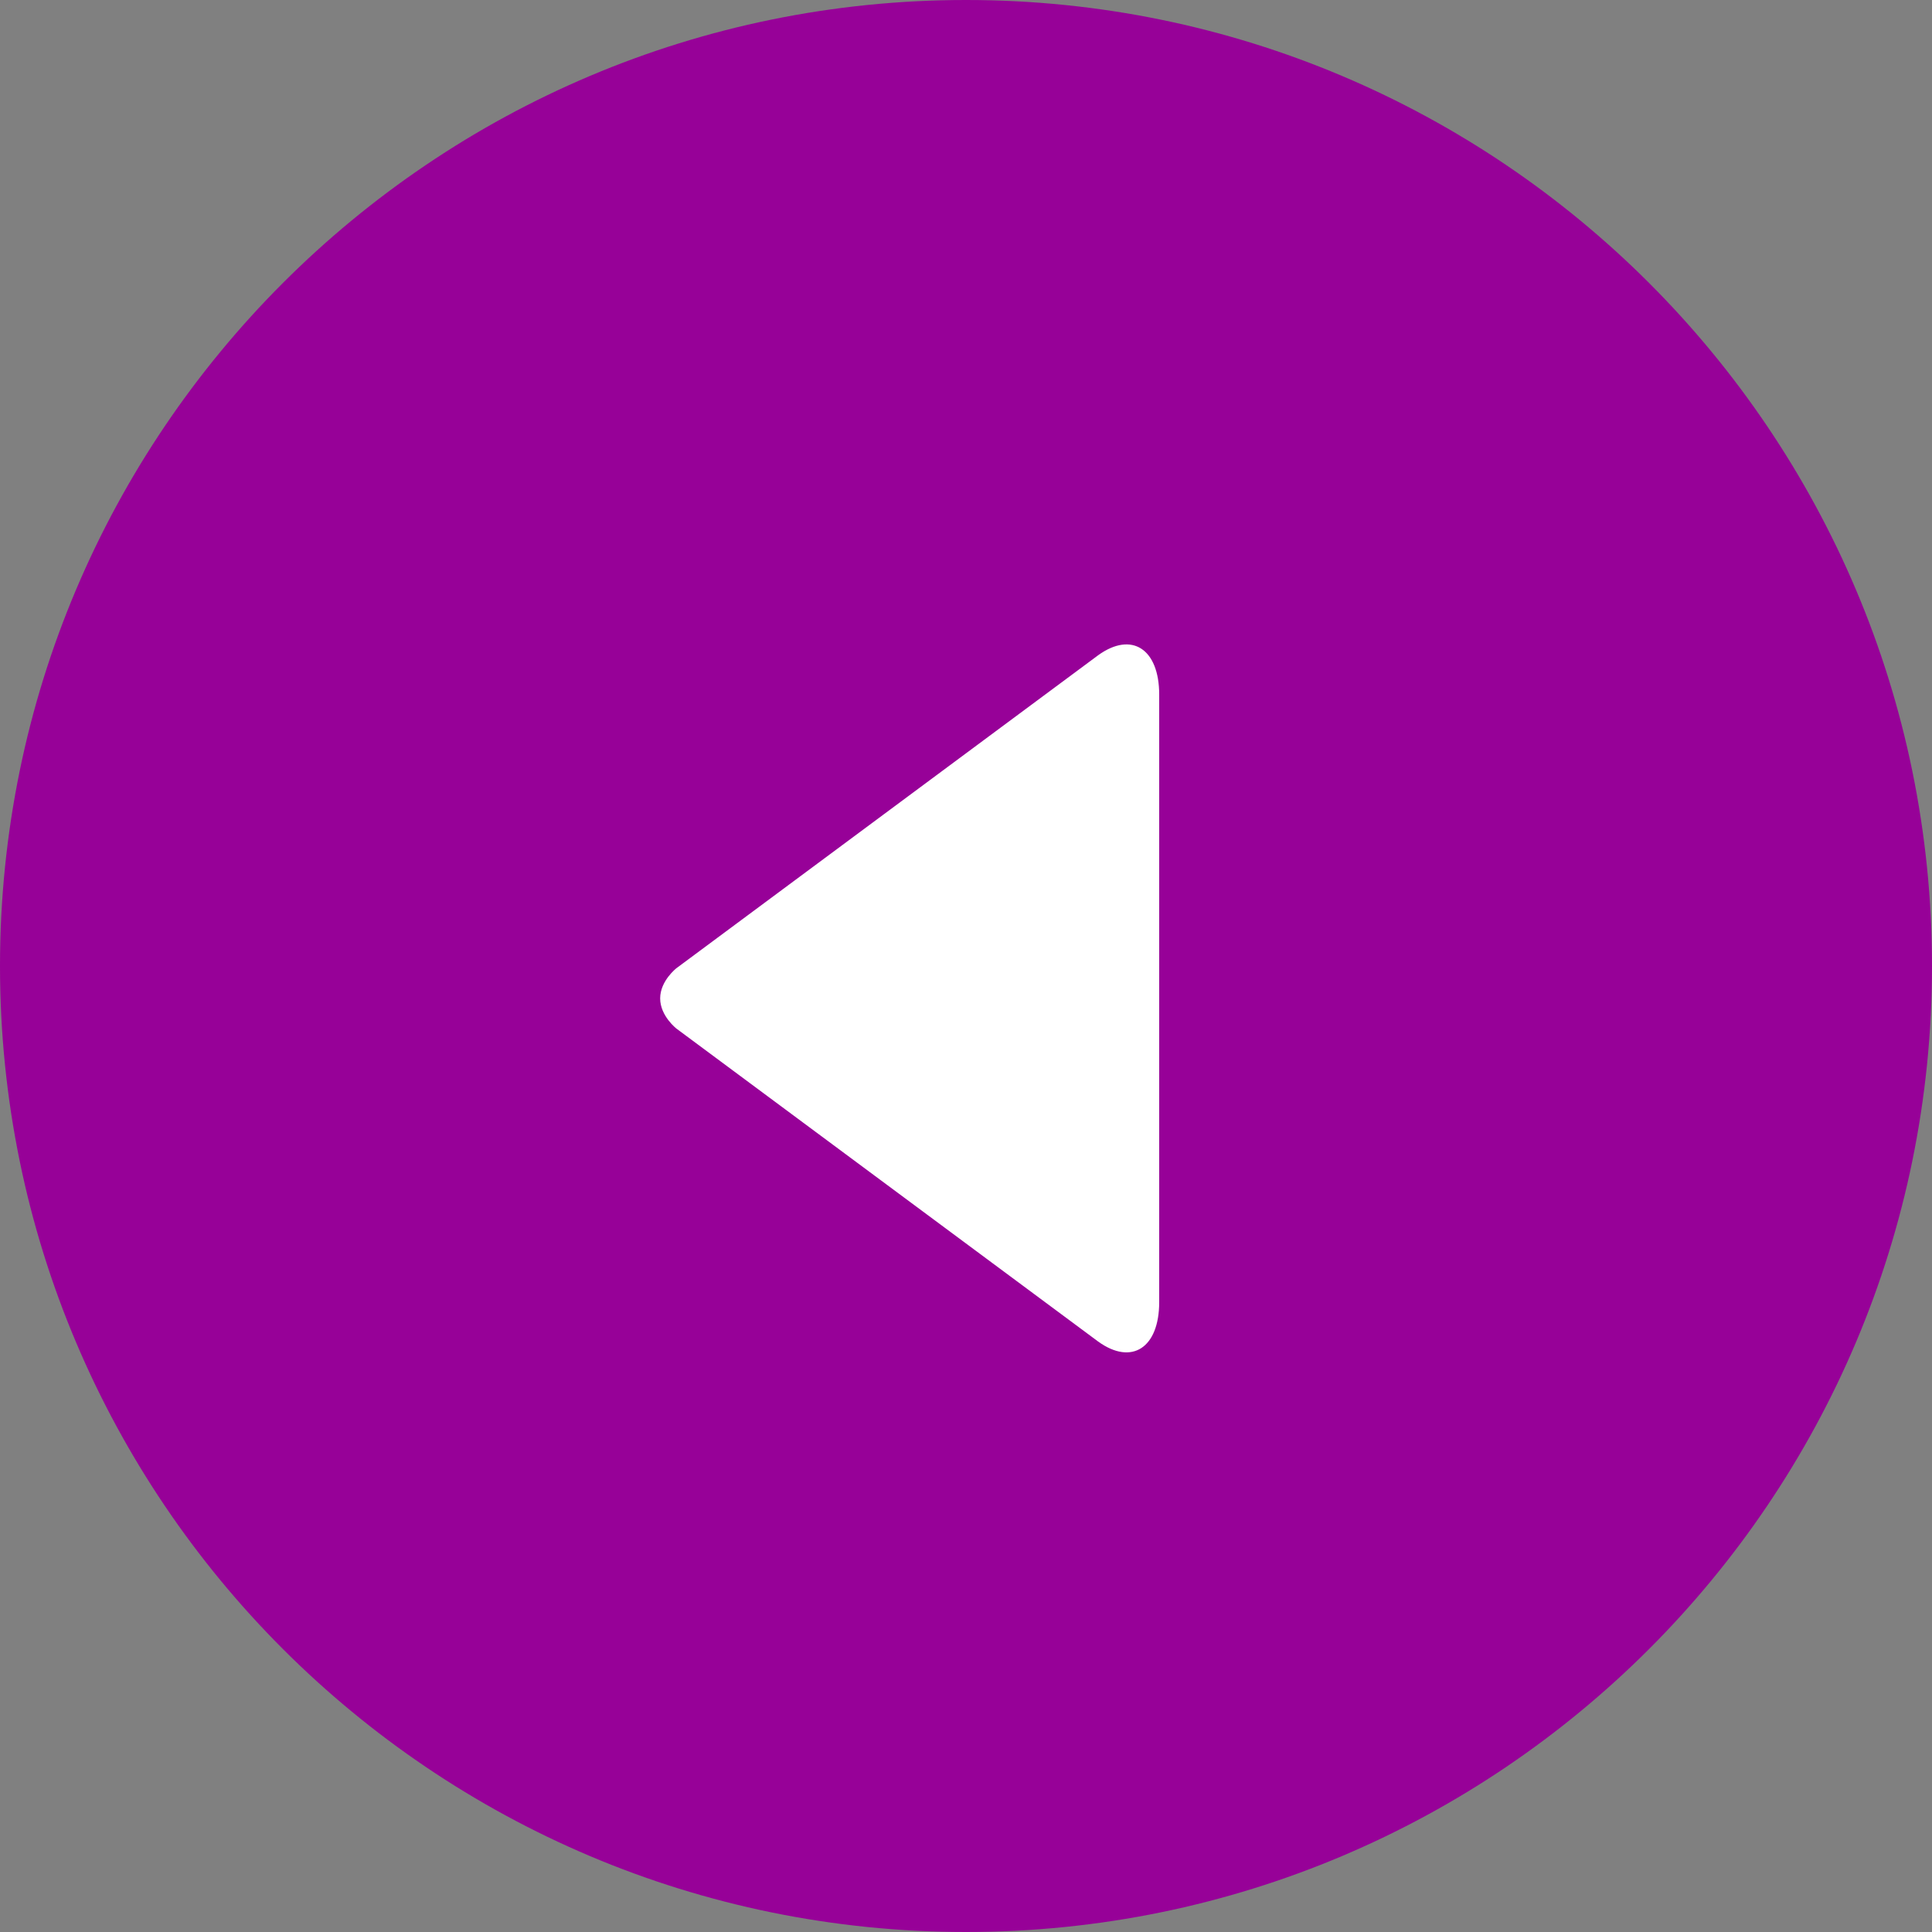
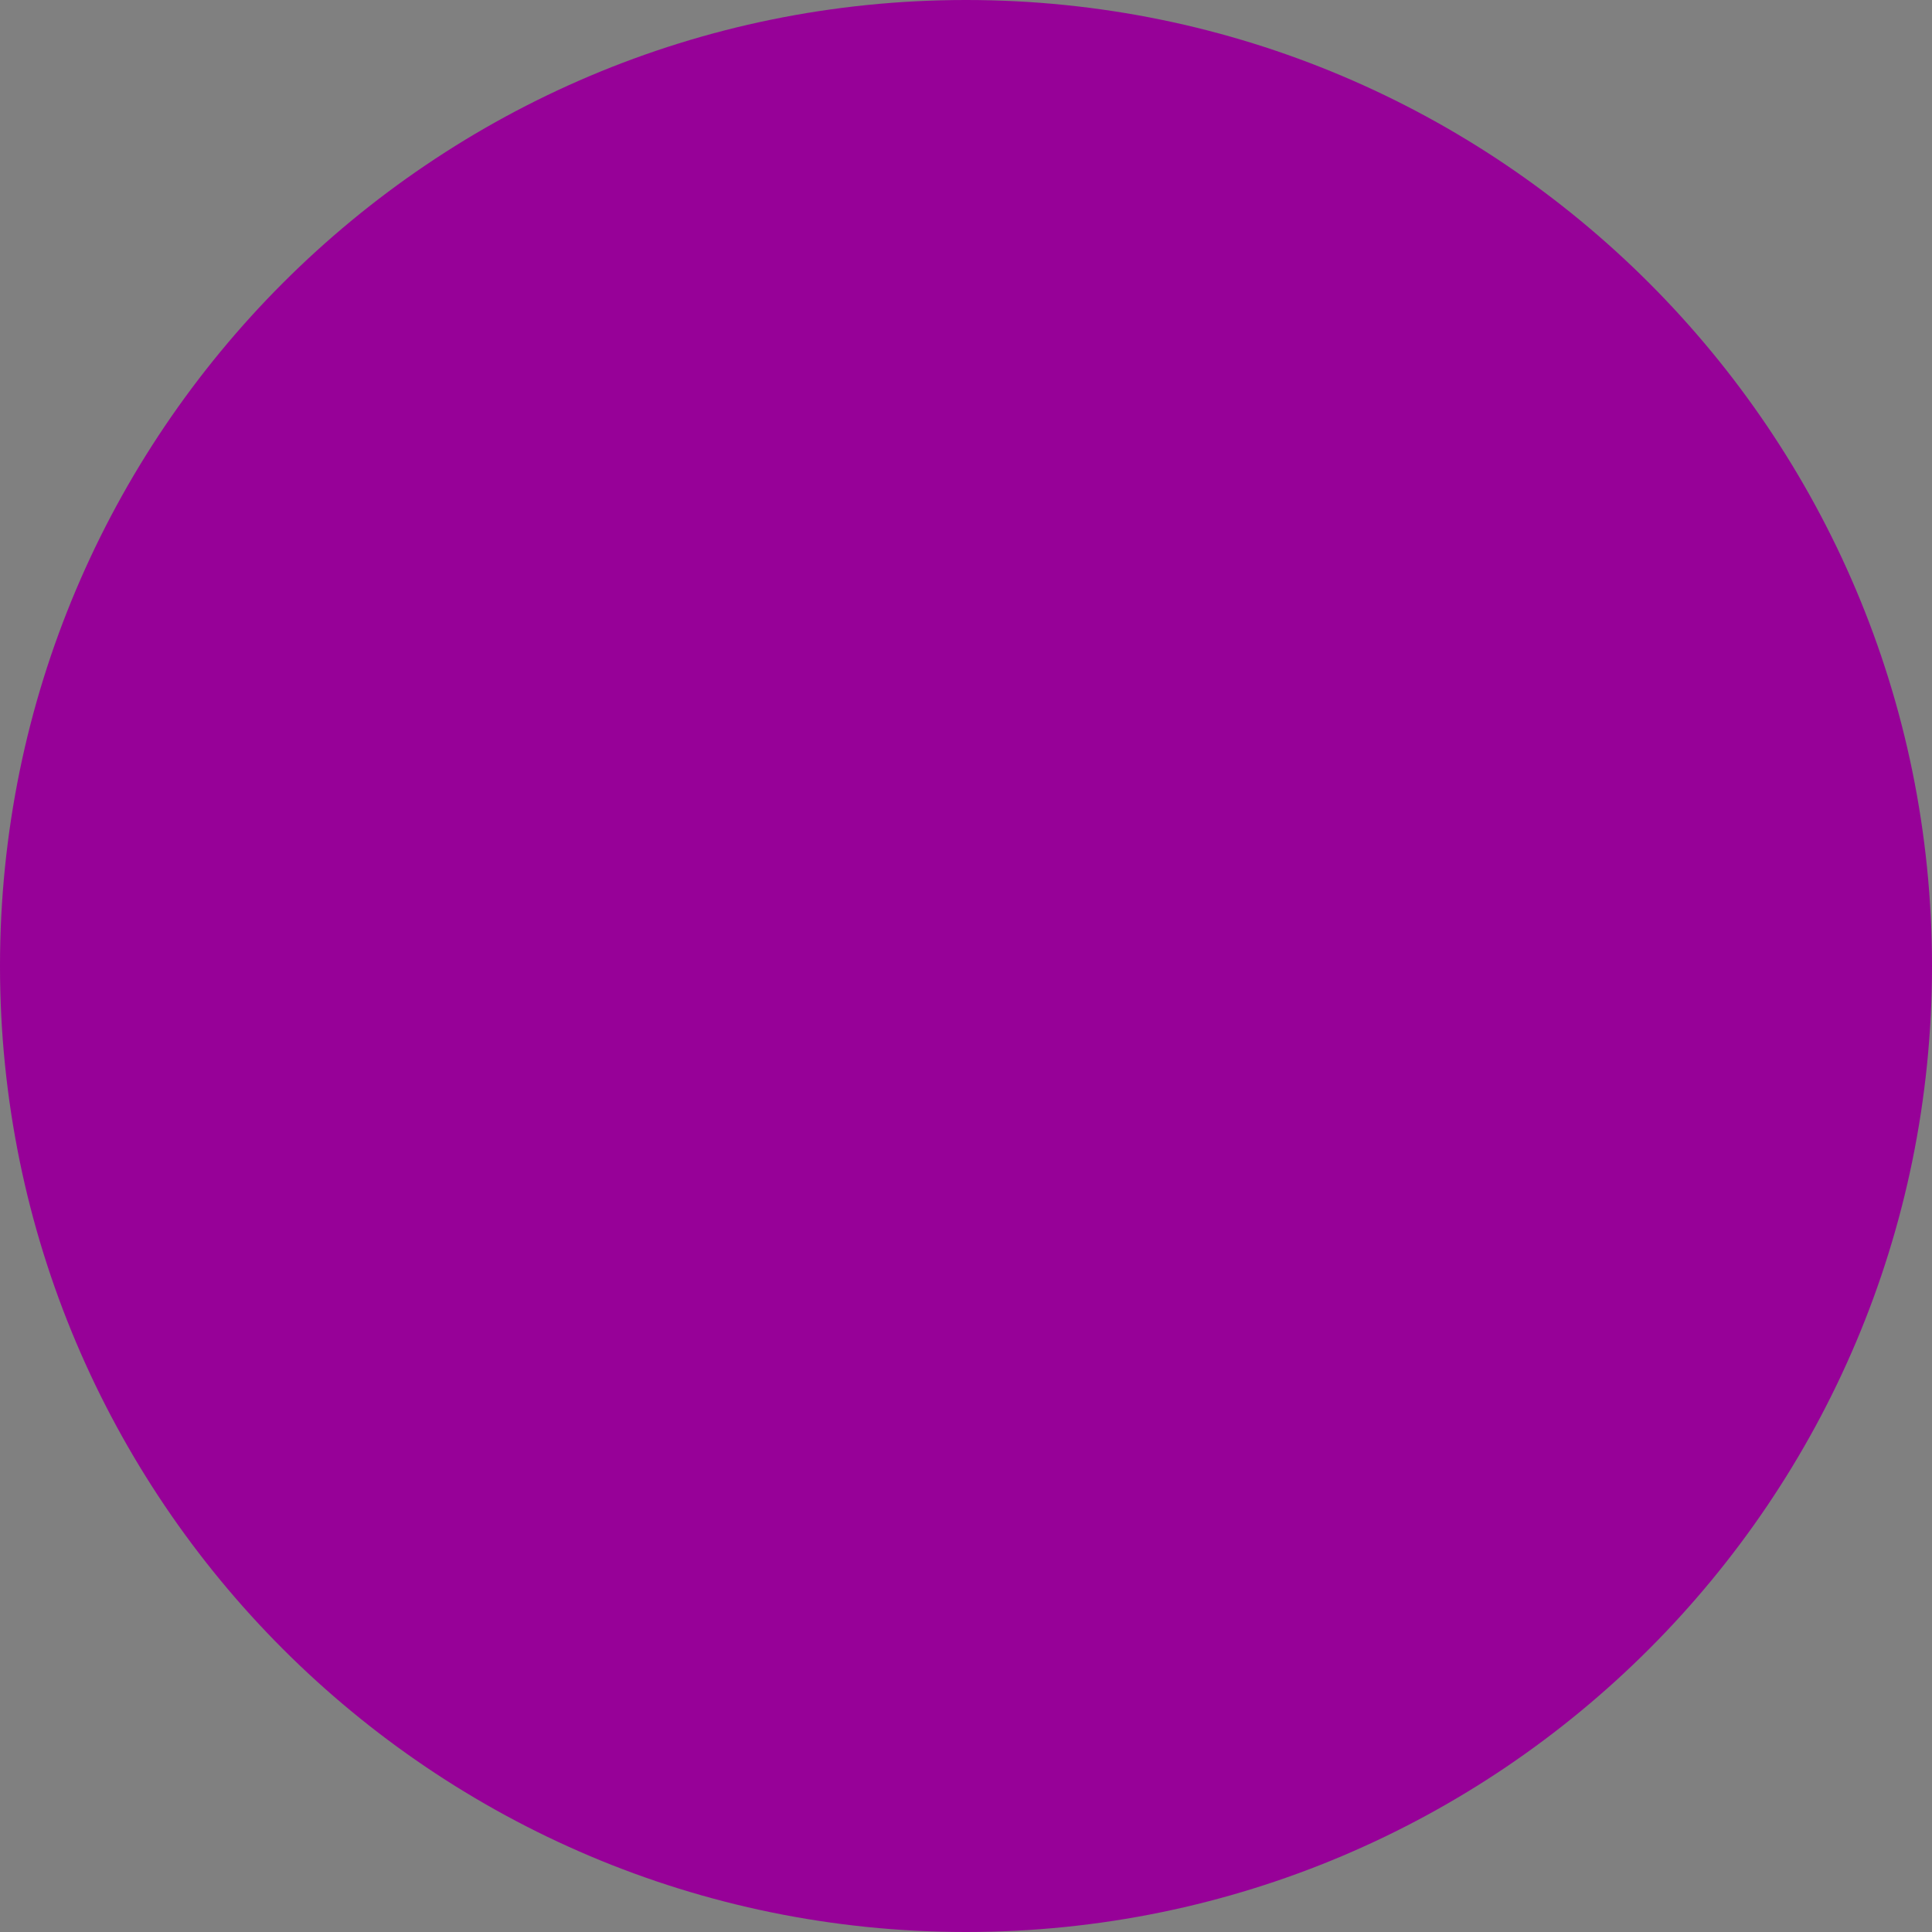
<svg xmlns="http://www.w3.org/2000/svg" width="30px" height="30px">
  <rect width="100%" height="100%" fill="#808080" stroke="none" />
  <path fill-rule="evenodd" fill="rgb(151, 1, 152)" d="M15.000,-0.000 C23.284,-0.000 30.000,6.716 30.000,15.000 C30.000,23.284 23.284,30.000 15.000,30.000 C6.716,30.000 -0.000,23.284 -0.000,15.000 C-0.000,6.716 6.716,-0.000 15.000,-0.000 Z" />
-   <path fill-rule="evenodd" fill="rgb(255, 255, 255)" d="M10.505,15.033 L17.053,10.174 C17.573,9.799 18.000,10.075 18.000,10.786 L18.000,20.219 C18.000,20.931 17.573,21.207 17.053,20.832 L10.505,15.973 C10.505,15.973 10.251,15.777 10.251,15.503 C10.251,15.229 10.505,15.033 10.505,15.033 Z" />
</svg>